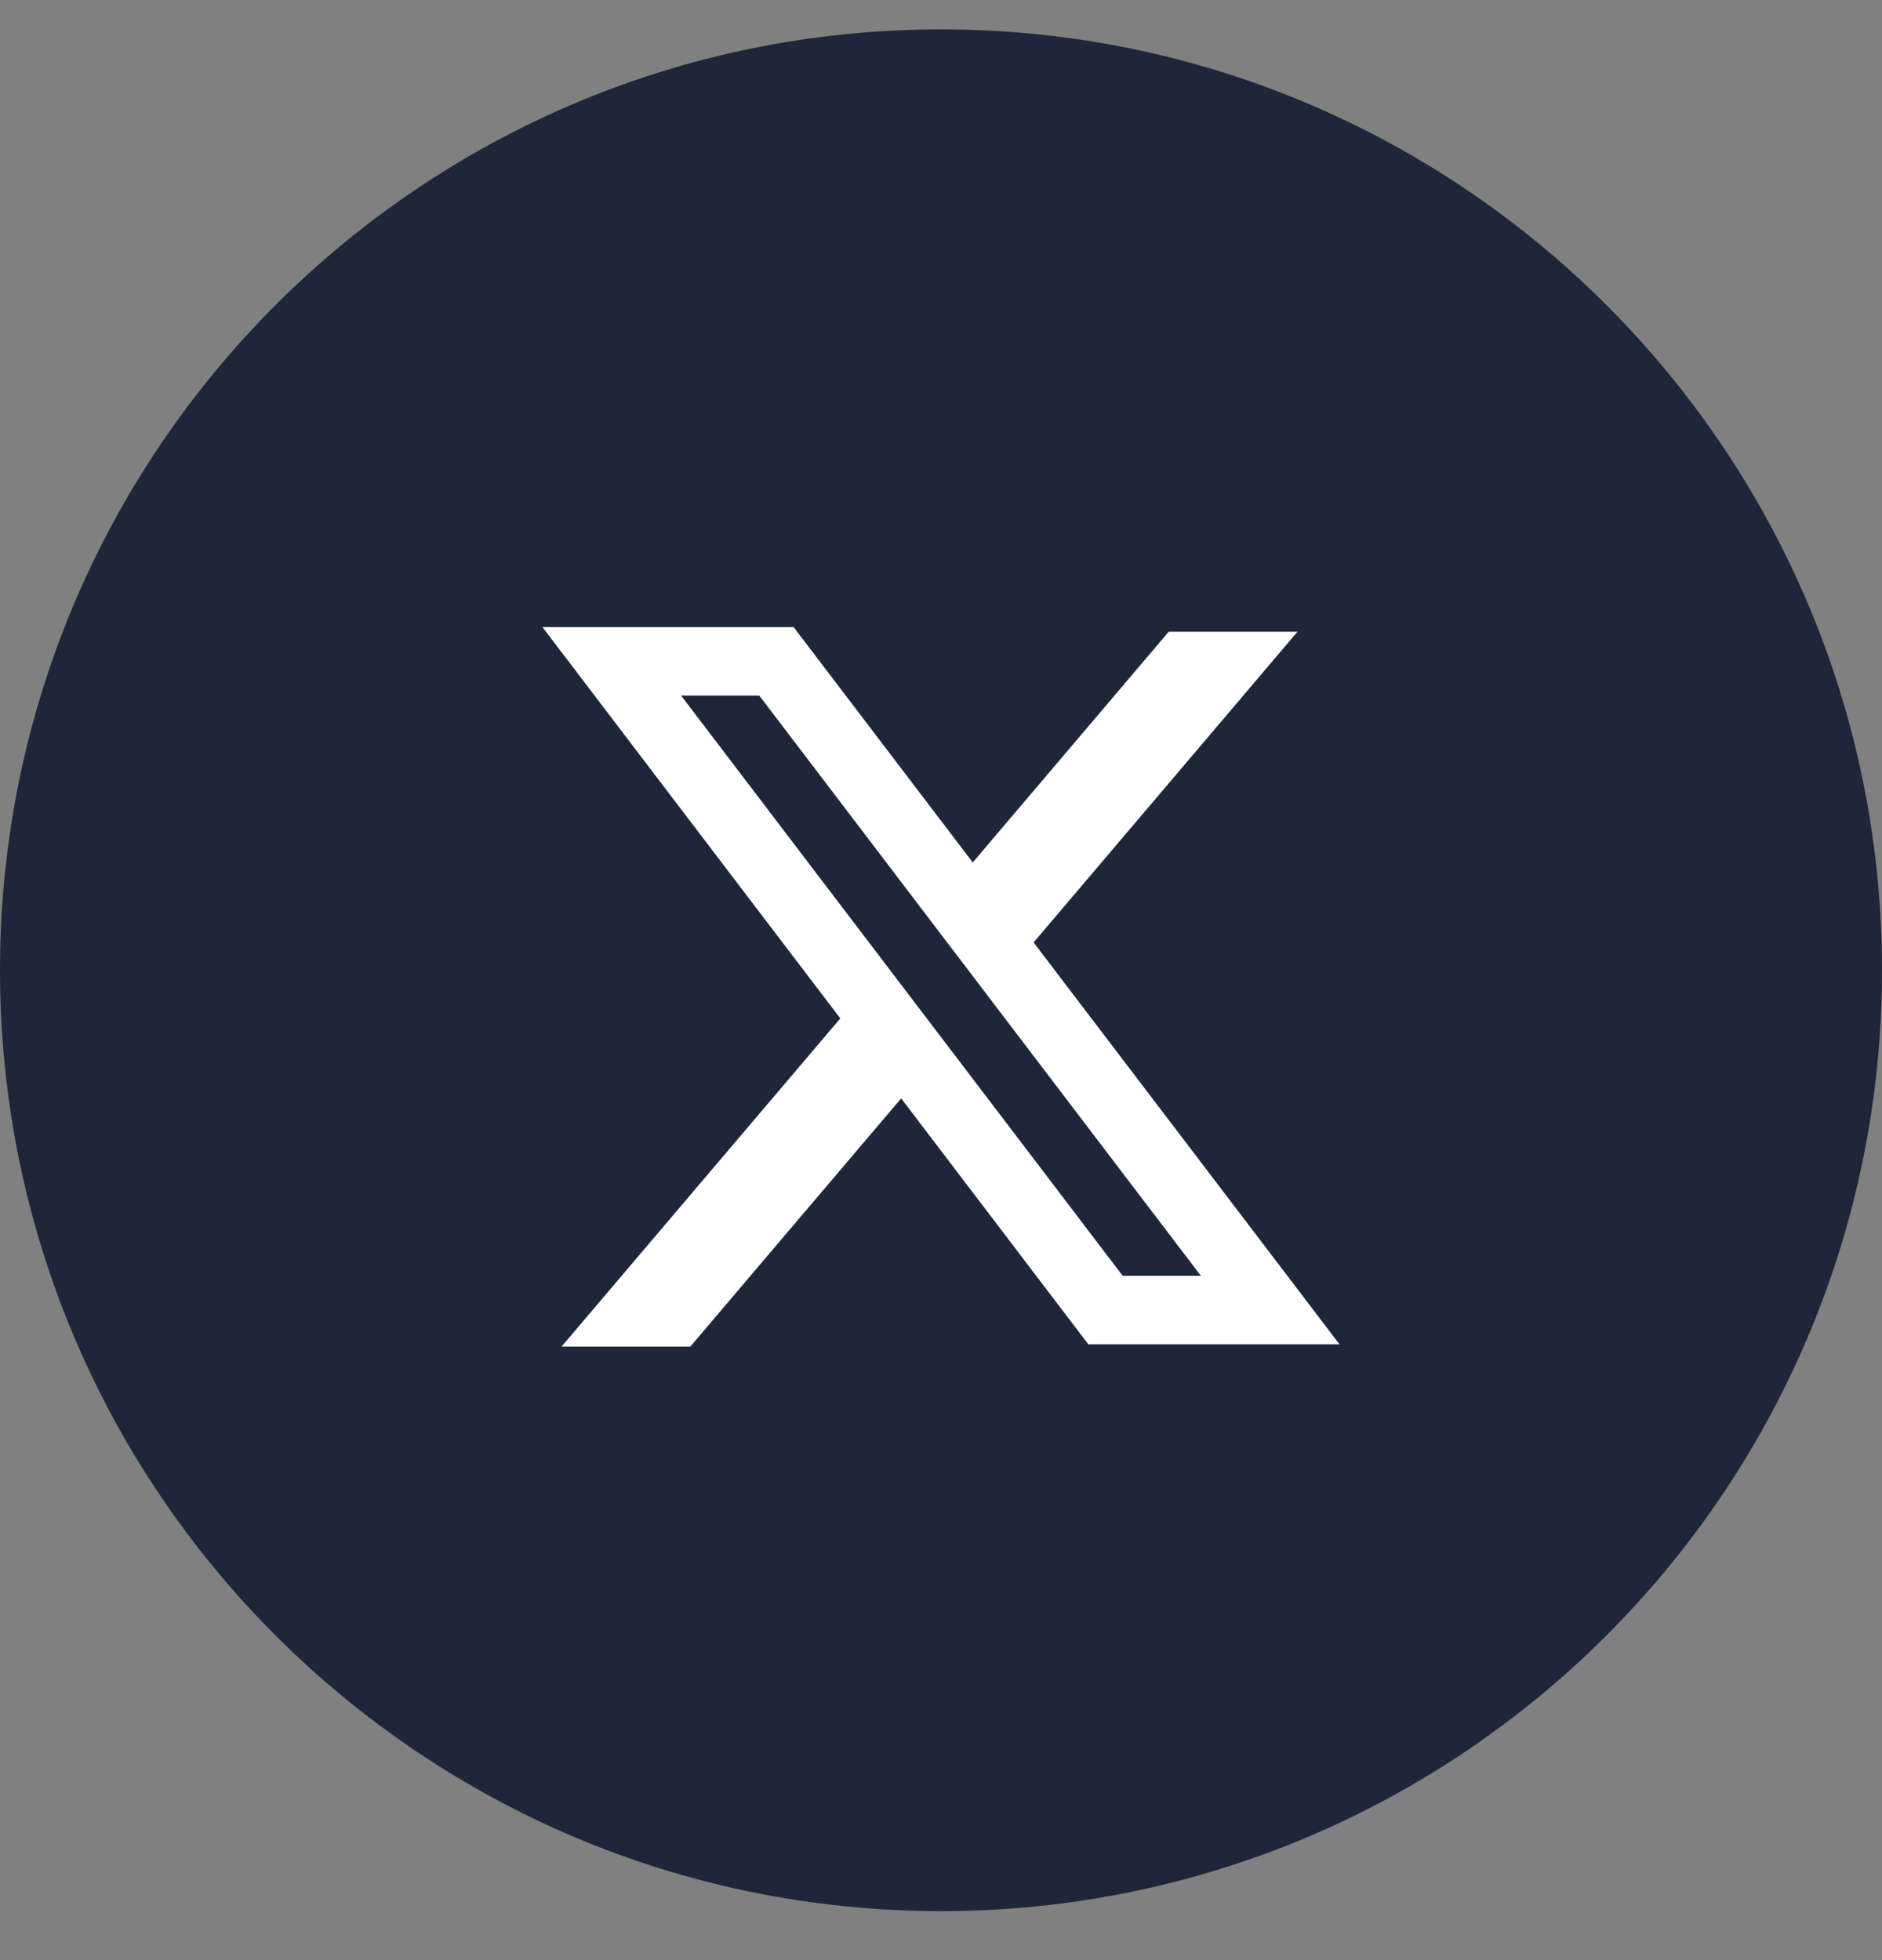
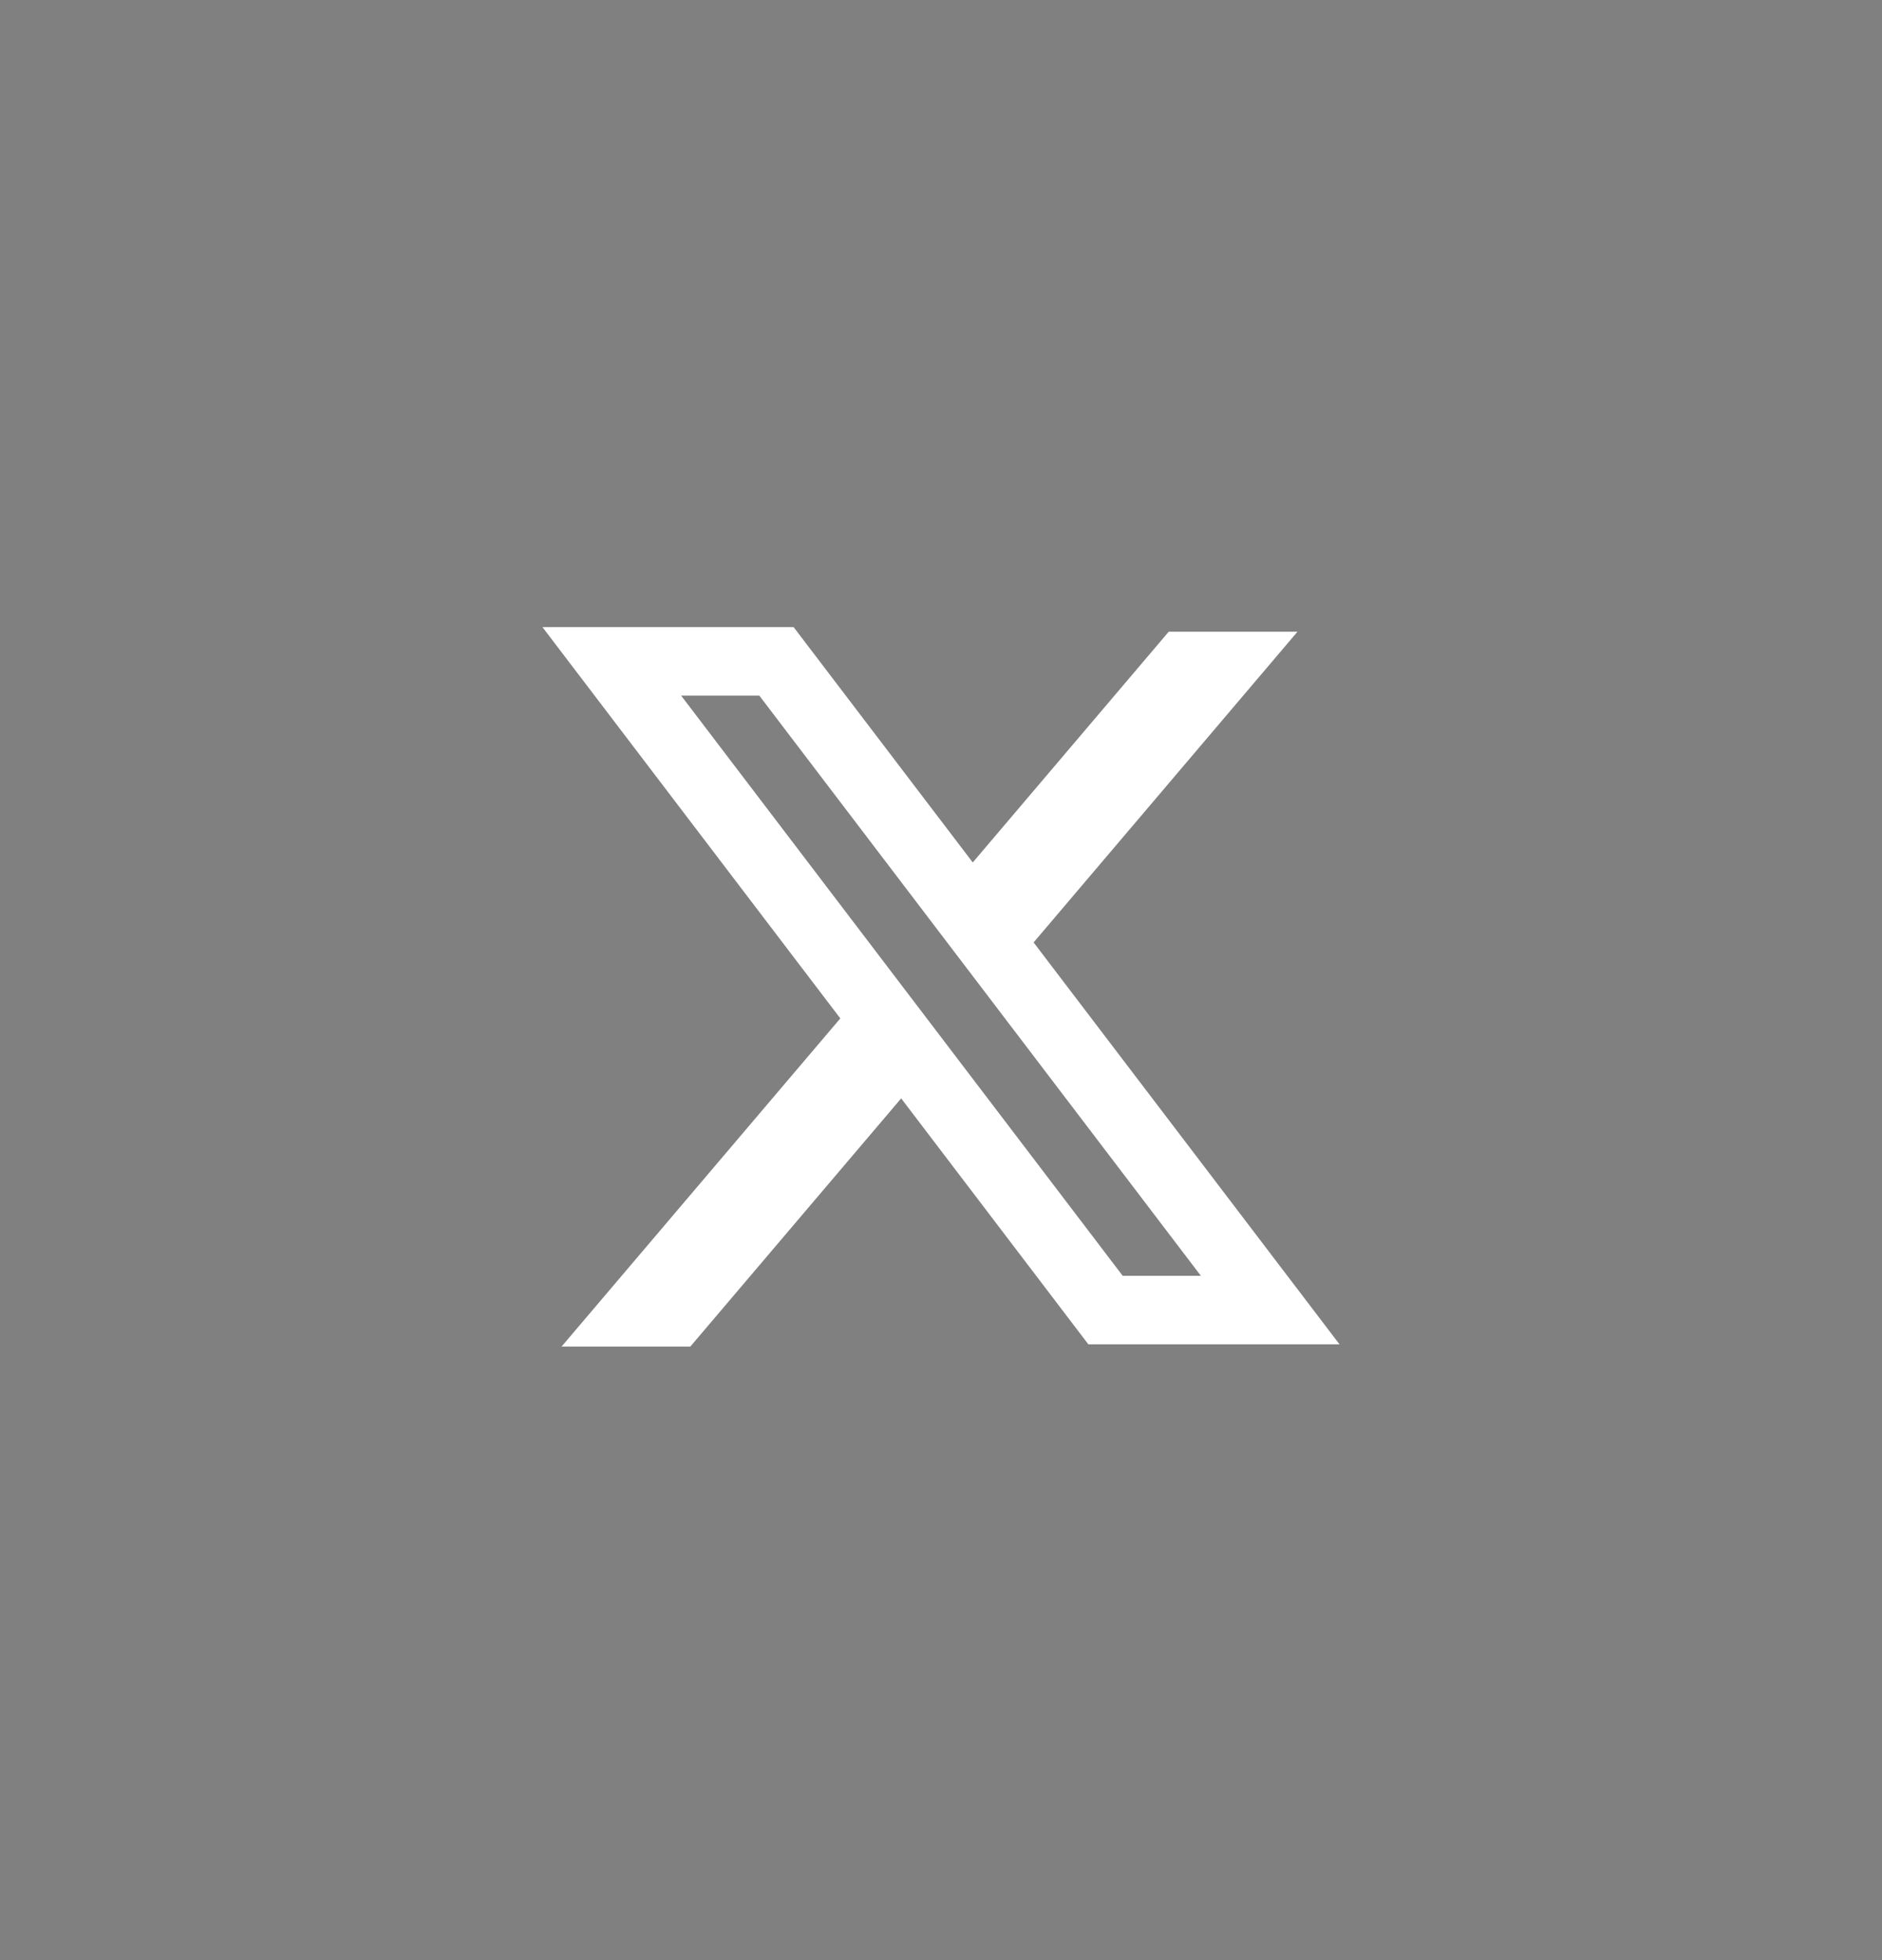
<svg xmlns="http://www.w3.org/2000/svg" width="24" height="25" viewBox="0 0 24 25" fill="none">
  <rect x="0" y="0" width="24" height="25" fill="#808080" stroke="none" />
-   <path d="M24 12.375C24 19.002 18.627 24.375 12 24.375C5.373 24.375 0 19.002 0 12.375C0 5.748 5.373 0.375 12 0.375C18.627 0.375 24 5.748 24 12.375Z" fill="#1D2739" />
  <path fill-rule="evenodd" clip-rule="evenodd" d="M10.121 7.999H6.918L10.716 12.989L7.161 17.175H8.803L11.492 14.009L13.879 17.146H17.082L13.174 12.011L13.181 12.02L16.546 8.057H14.904L12.405 11L10.121 7.999ZM8.686 8.872H9.683L15.314 16.272H14.317L8.686 8.872Z" fill="white" />
</svg>